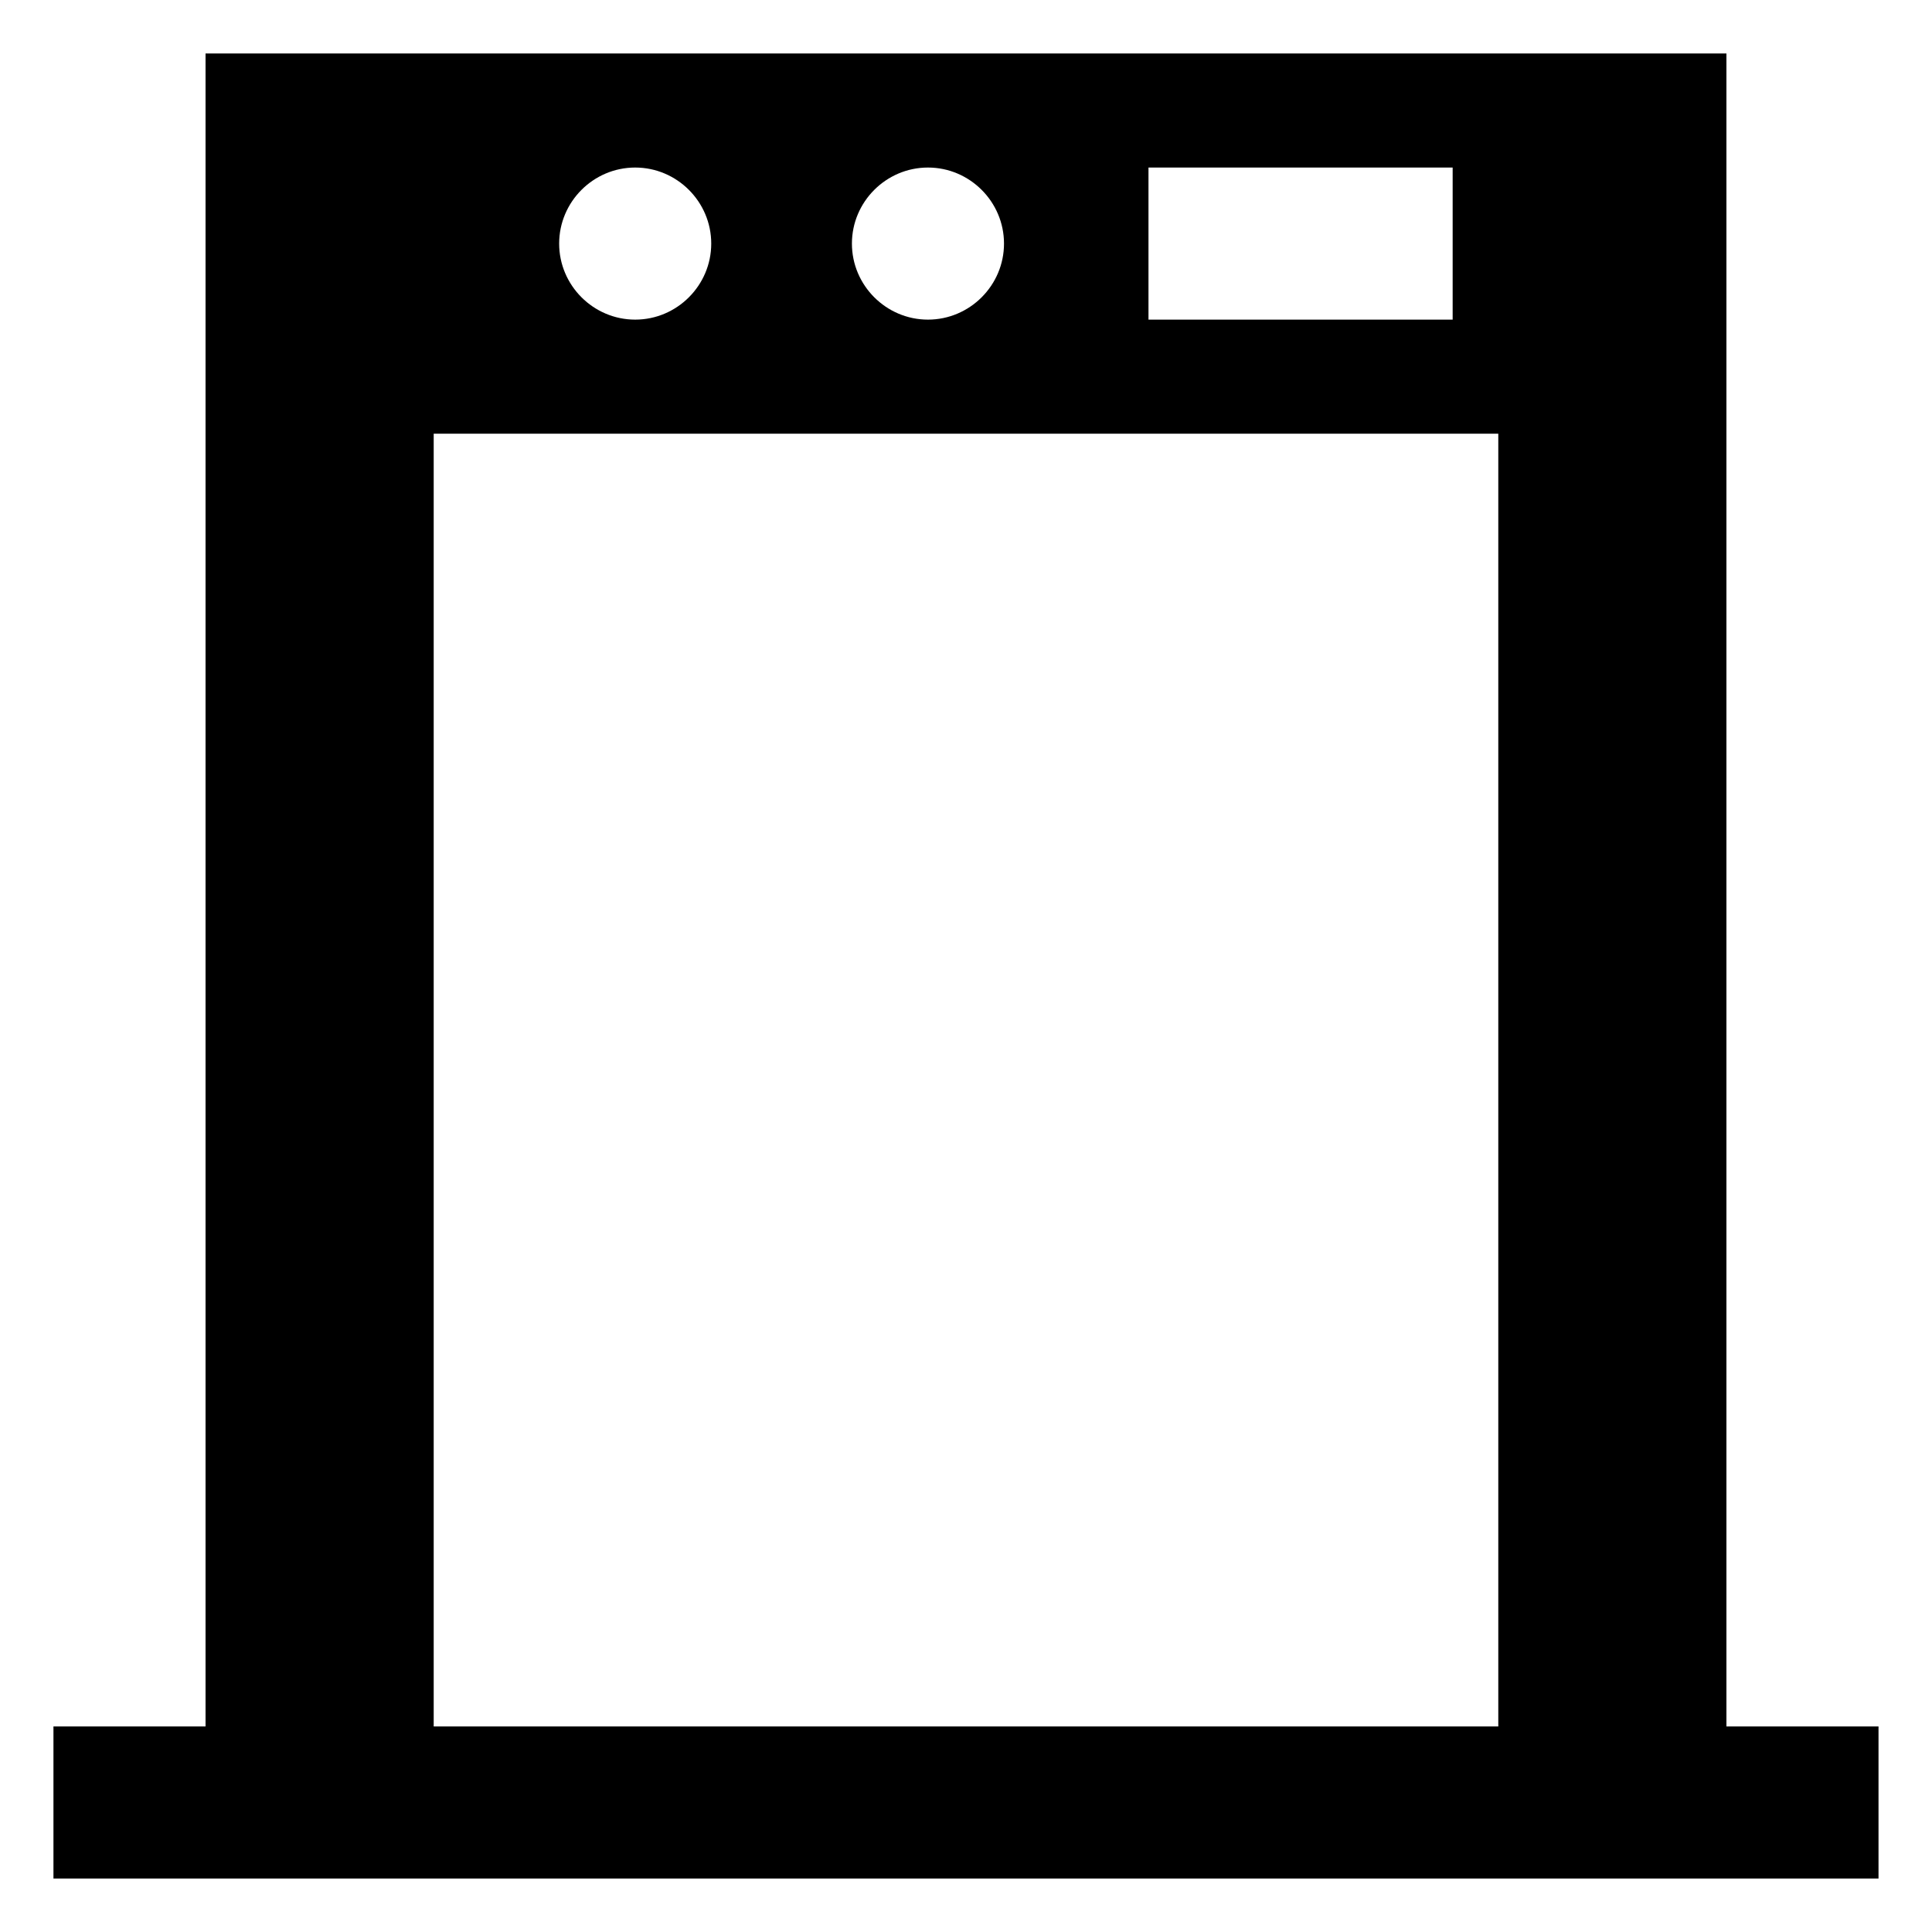
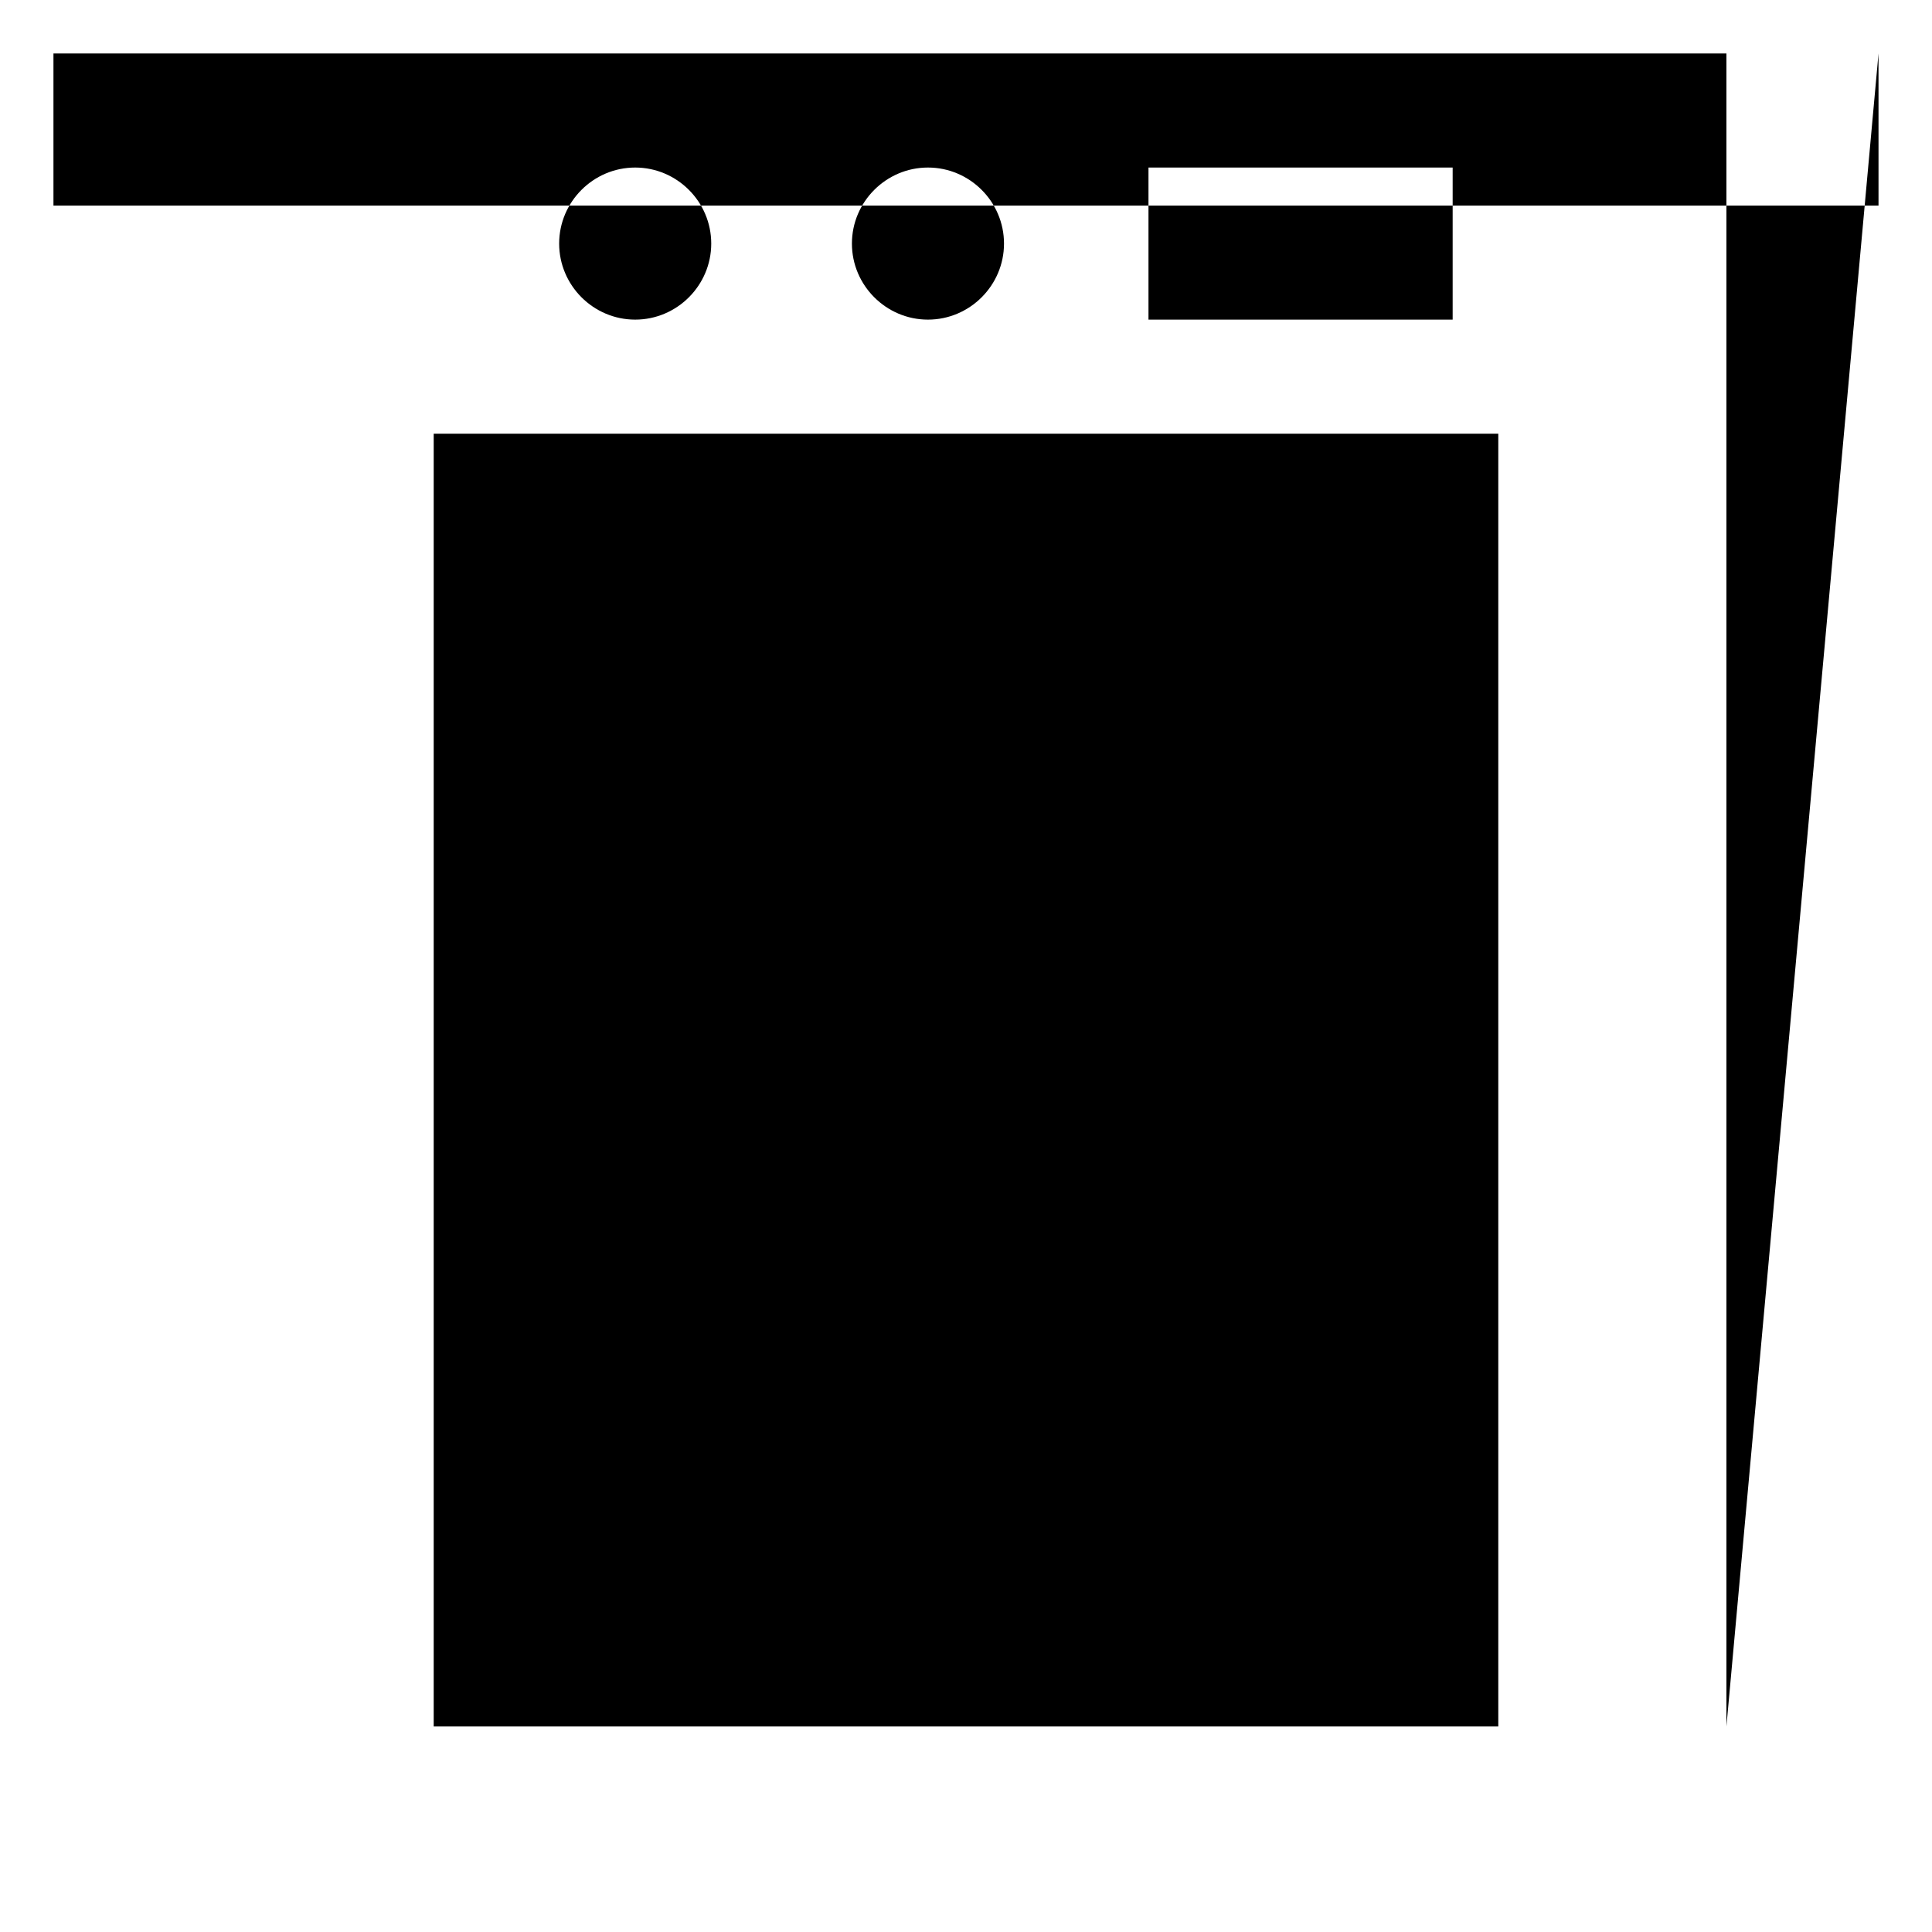
<svg xmlns="http://www.w3.org/2000/svg" fill="#000000" width="800px" height="800px" version="1.1" viewBox="144 144 512 512">
-   <path d="m601.52 601.52v-443.35h-403.05v443.35h-40.305v40.305h483.66v-40.305zm-153.16-413.12h80.609v40.305h-80.609zm-58.441 0c11.082 0 20.152 9.07 20.152 20.152s-9.07 20.152-20.152 20.152-20.152-9.07-20.152-20.152 9.07-20.152 20.152-20.152zm-77.586 0c11.082 0 20.152 9.07 20.152 20.152s-9.07 20.152-20.152 20.152c-11.082 0-20.152-9.07-20.152-20.152s9.066-20.152 20.152-20.152zm228.73 413.12h-282.13v-342.59h282.13z" />
+   <path d="m601.52 601.52v-443.35h-403.05h-40.305v40.305h483.66v-40.305zm-153.16-413.12h80.609v40.305h-80.609zm-58.441 0c11.082 0 20.152 9.07 20.152 20.152s-9.07 20.152-20.152 20.152-20.152-9.07-20.152-20.152 9.07-20.152 20.152-20.152zm-77.586 0c11.082 0 20.152 9.07 20.152 20.152s-9.07 20.152-20.152 20.152c-11.082 0-20.152-9.07-20.152-20.152s9.066-20.152 20.152-20.152zm228.73 413.12h-282.13v-342.59h282.13z" />
</svg>